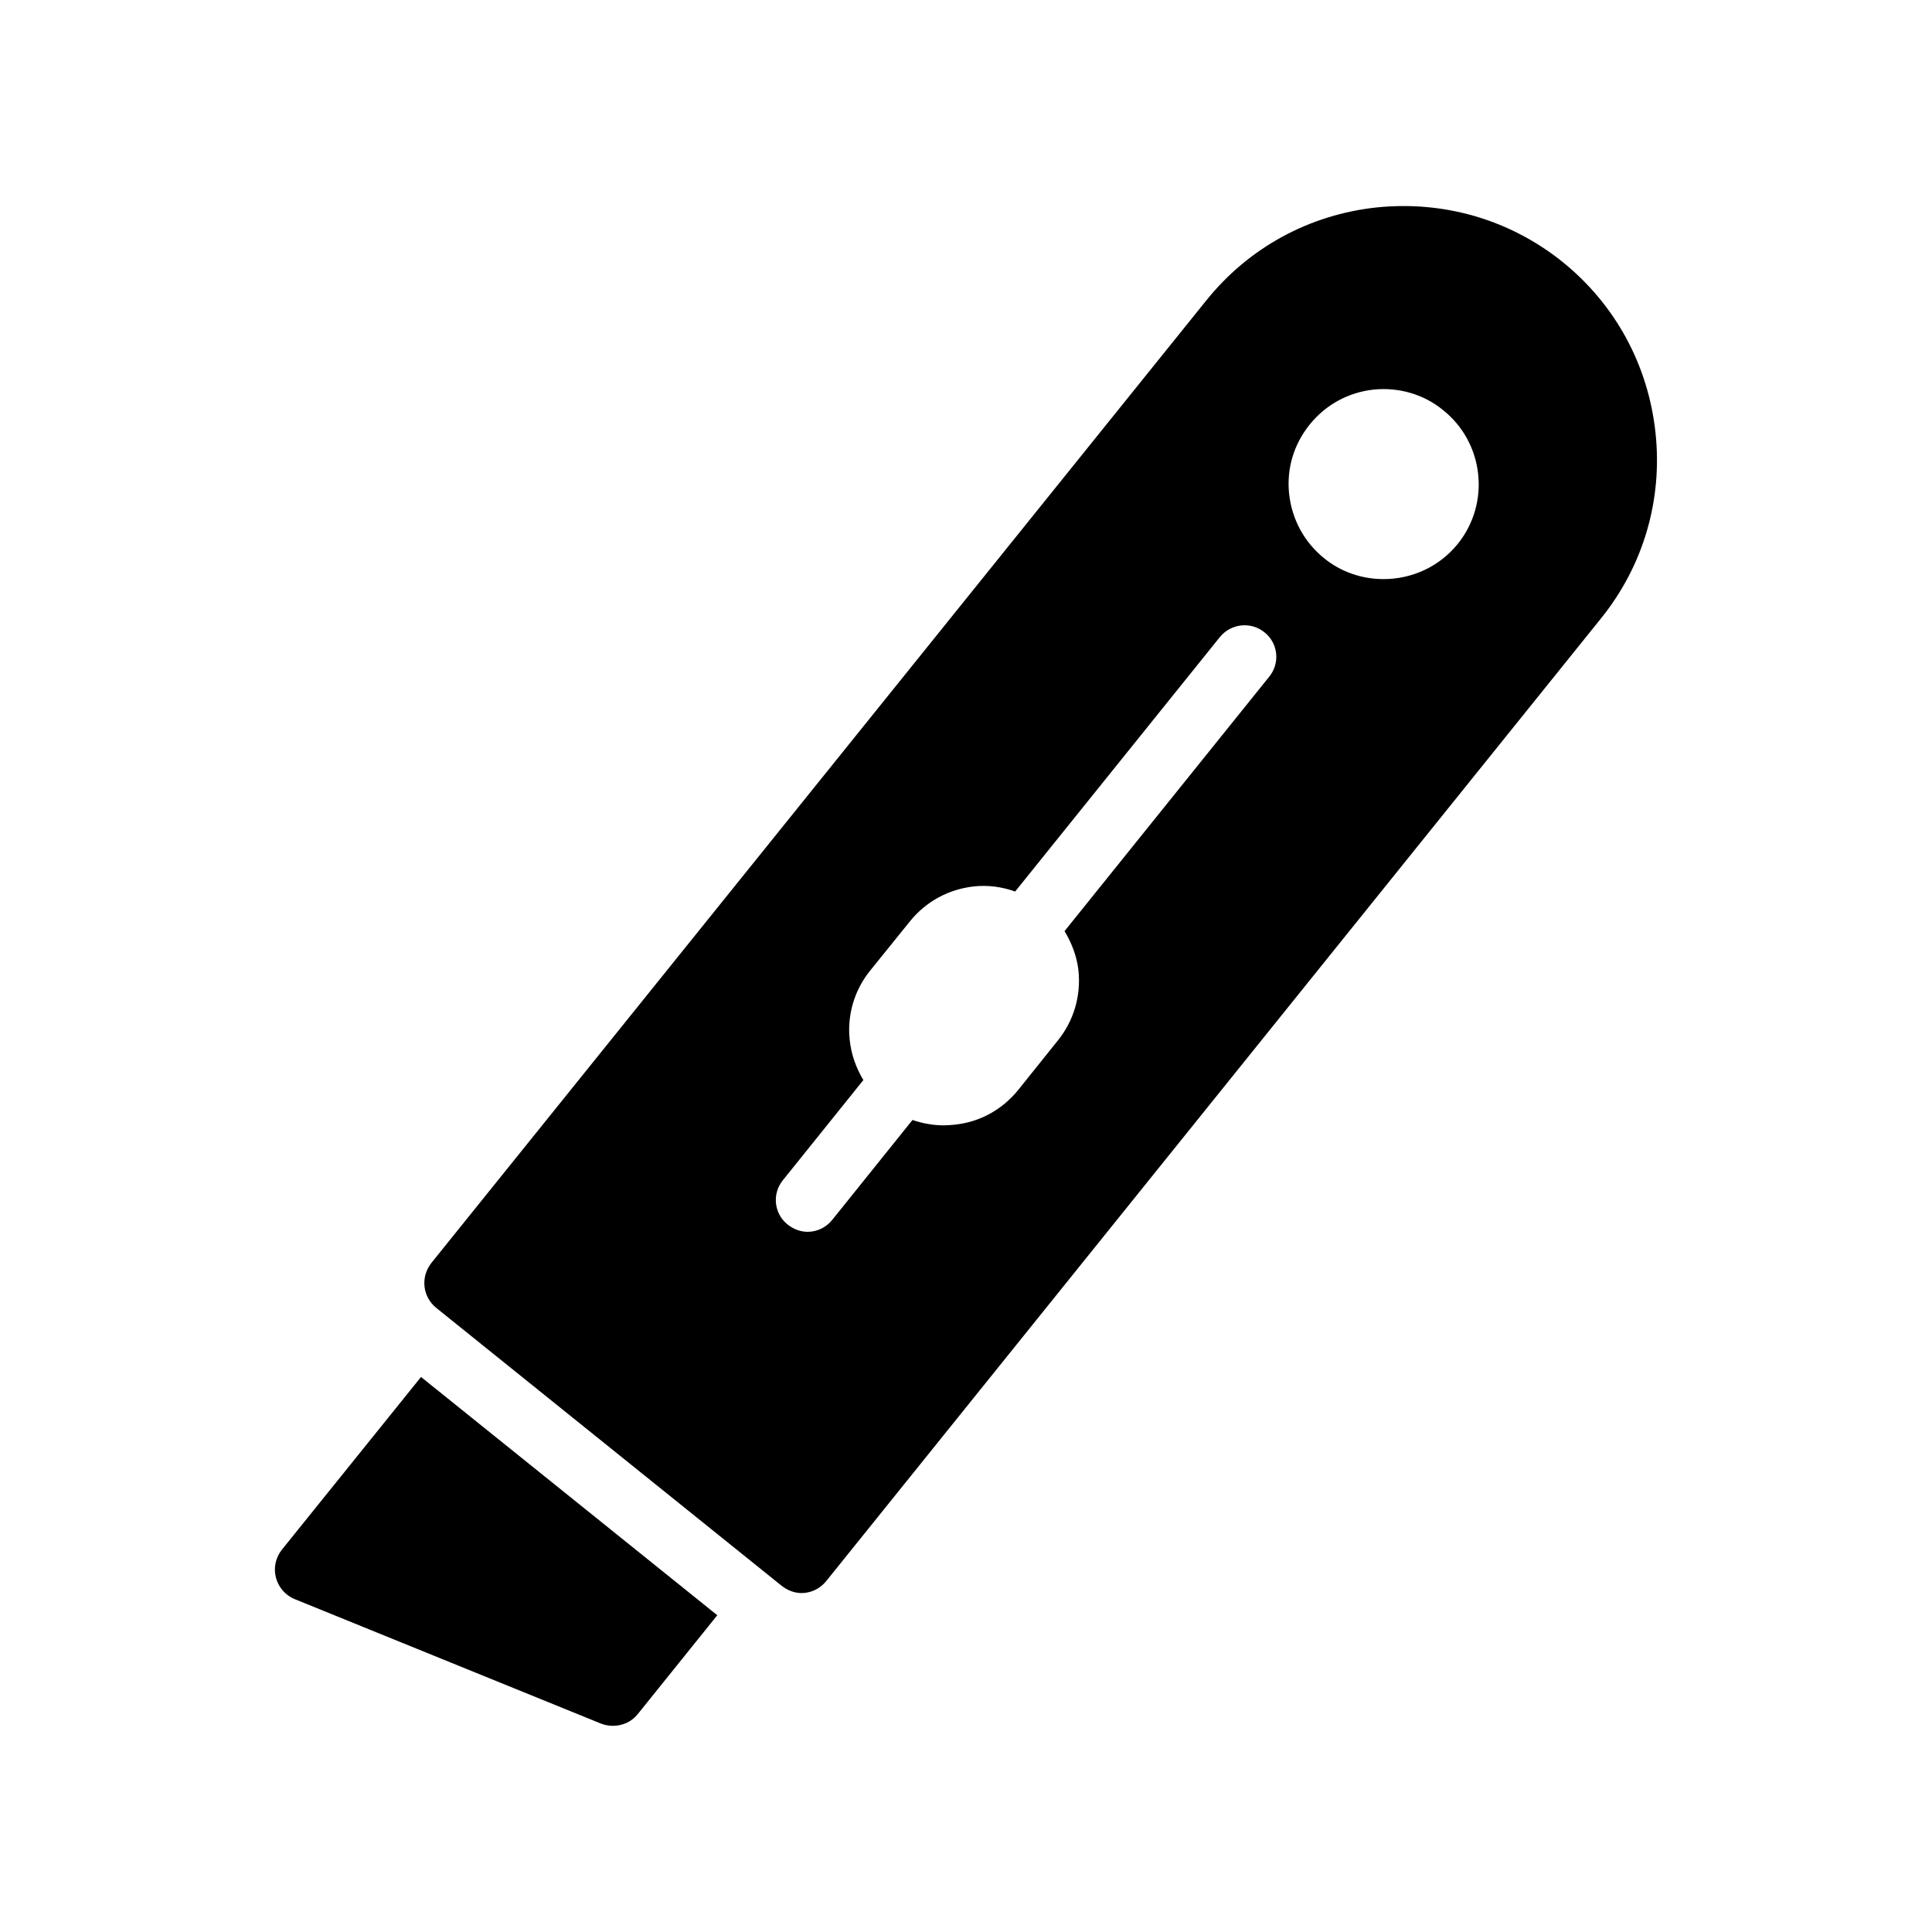
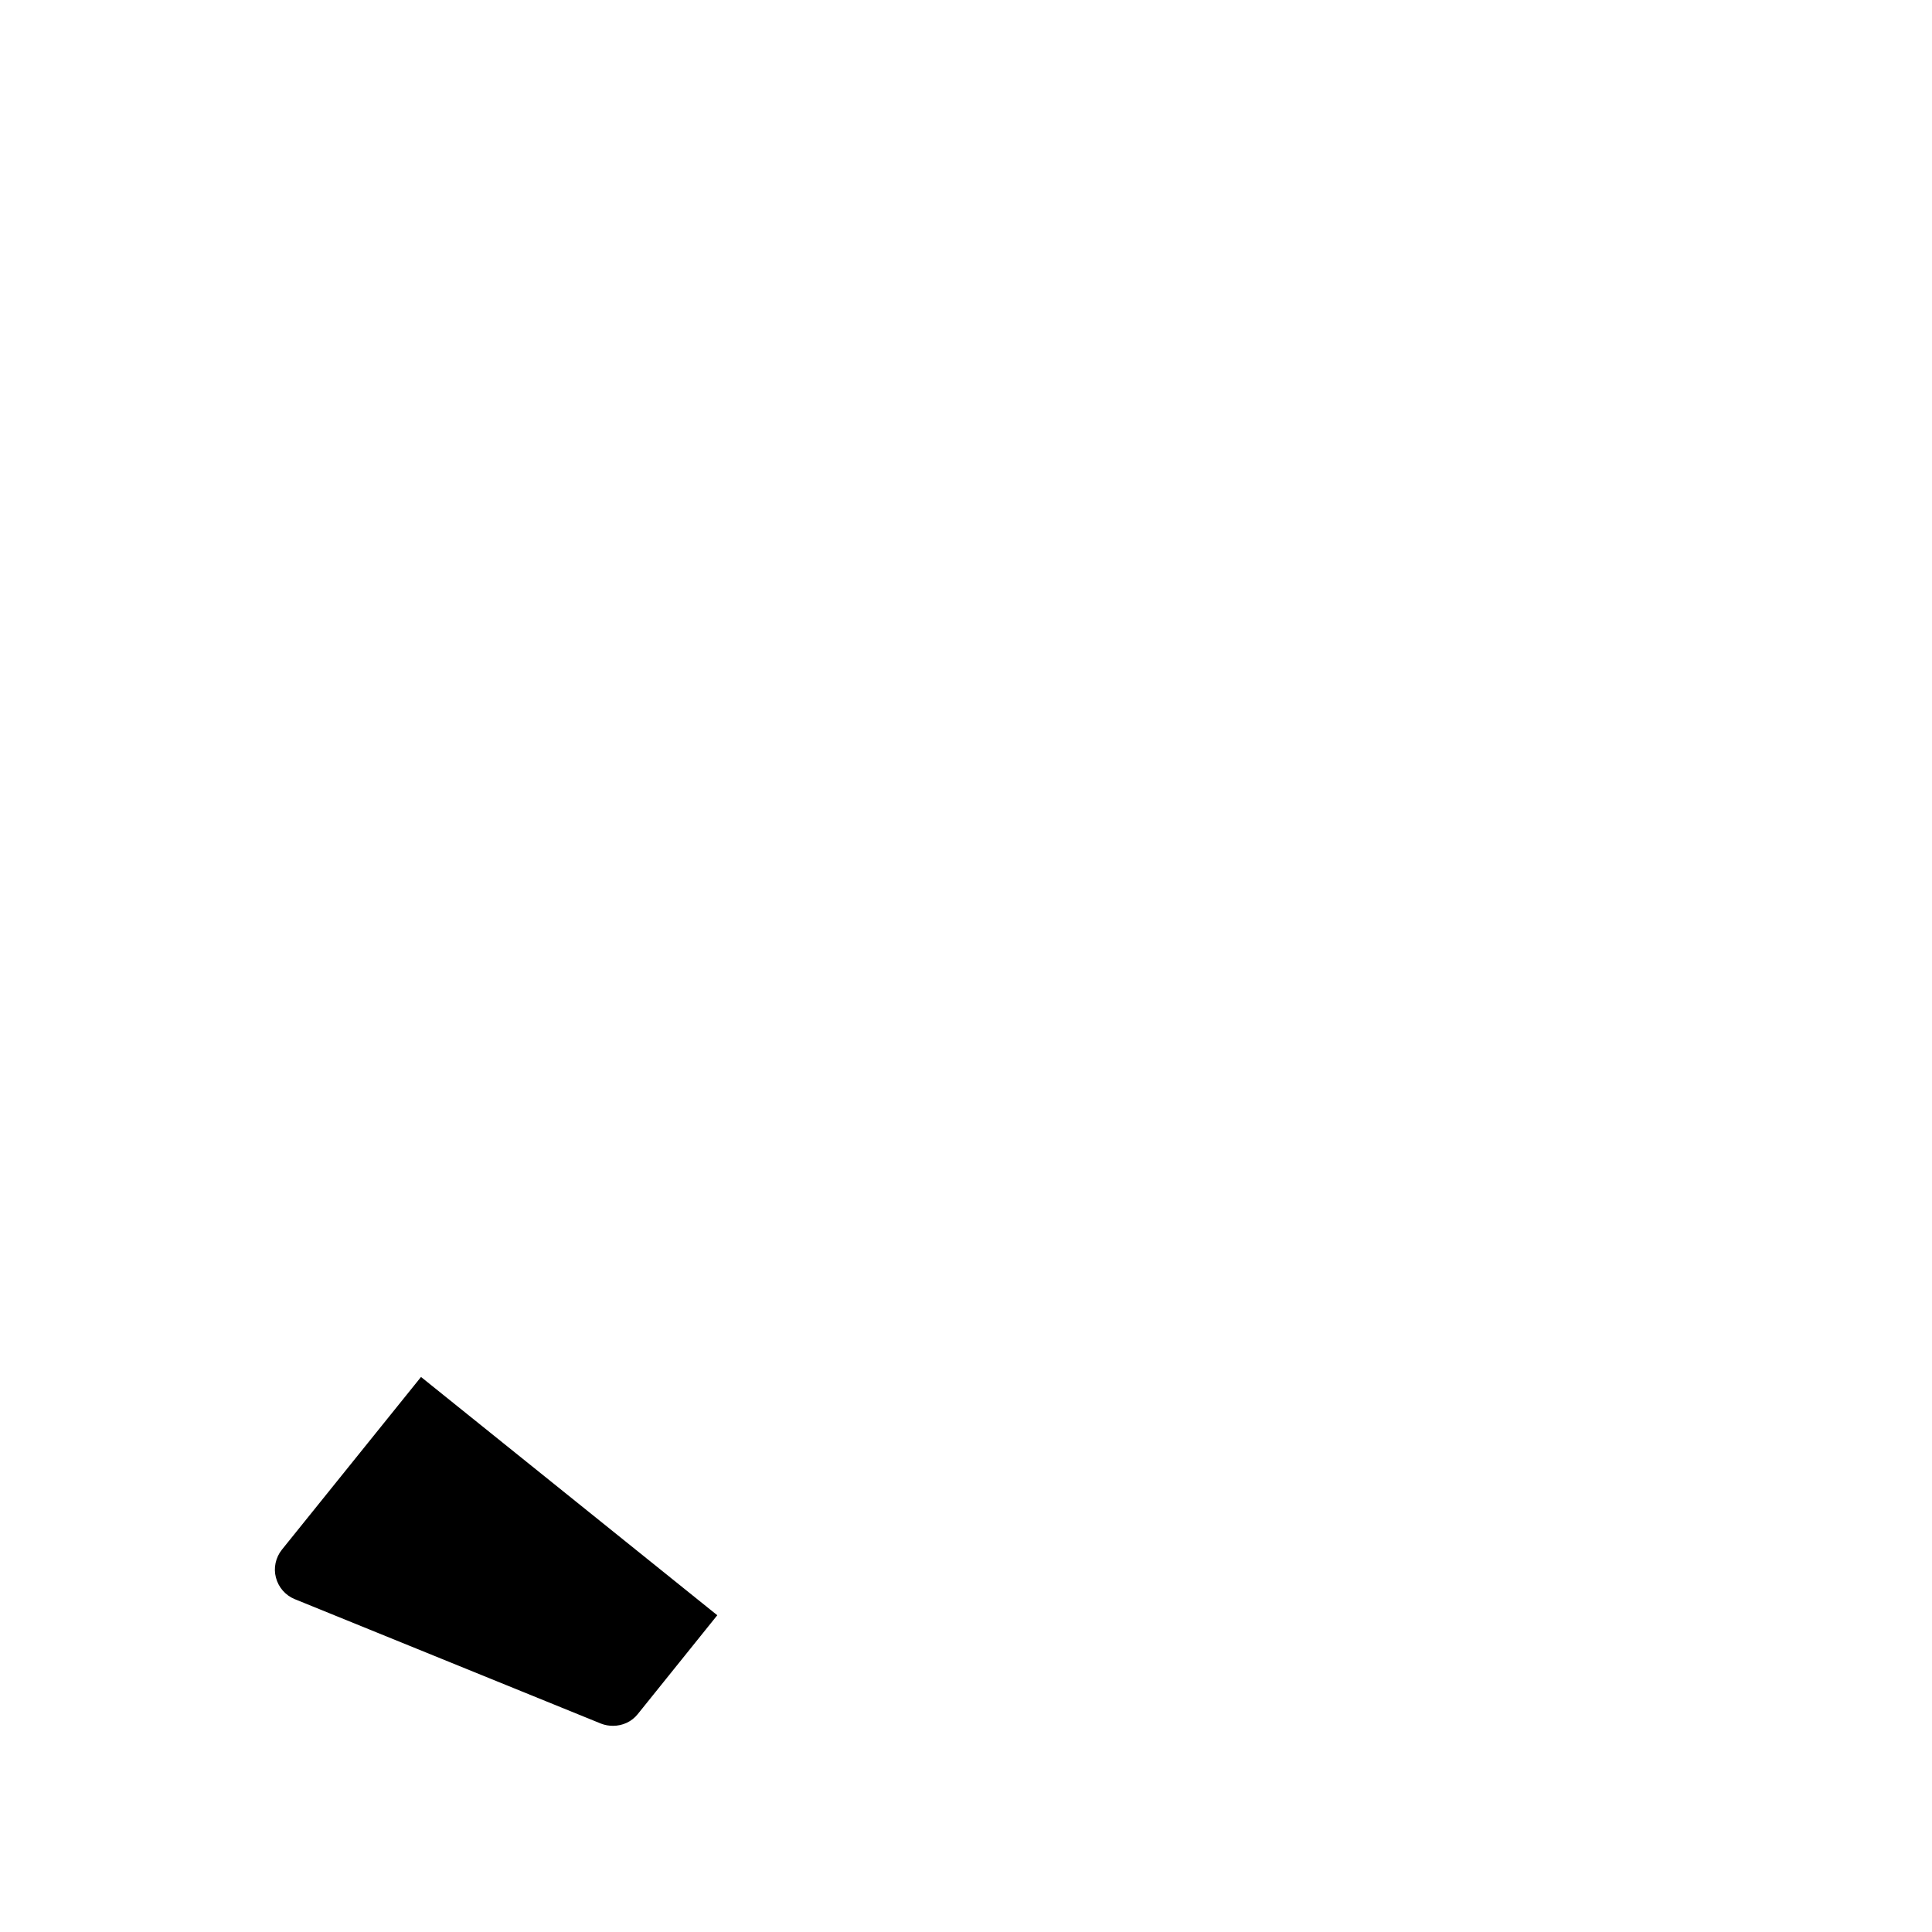
<svg xmlns="http://www.w3.org/2000/svg" fill="#000000" width="800px" height="800px" version="1.1" viewBox="144 144 512 512">
  <g>
    <path d="m306.46 601.36c2.519 0 4.953-1.09 6.551-3.106l21.074-26.199-78.512-63.145-36.863 45.762c-1.676 2.098-2.262 4.871-1.59 7.391 0.672 2.602 2.519 4.703 4.953 5.711l81.199 33c1.09 0.418 2.098 0.586 3.188 0.586z" />
-     <path d="m558.11 213.42c-14.023-11.25-31.488-16.289-49.375-14.441-17.797 1.93-33.836 10.66-45.09 24.684l-205.38 255.1c-1.344 1.762-2.016 3.945-1.762 6.215 0.25 2.184 1.344 4.199 3.106 5.625l91.527 73.641c1.594 1.258 3.441 1.93 5.289 1.93 2.434 0 4.871-1.09 6.551-3.191l205.3-255.09c11.25-13.938 16.375-31.488 14.441-49.289-1.934-17.887-10.664-33.926-24.605-45.176zm-77.754 109.91-54.242 67.426c1.93 3.191 3.273 6.719 3.695 10.496 0.672 6.719-1.258 13.266-5.457 18.473l-10.496 13.098c-4.281 5.289-10.242 8.566-16.961 9.238-0.922 0.082-1.848 0.168-2.769 0.168-2.856 0-5.625-0.504-8.312-1.426l-21.242 26.449c-1.68 2.098-4.113 3.191-6.551 3.191-1.848 0-3.695-0.672-5.289-1.93-3.609-2.856-4.199-8.145-1.258-11.754l21.328-26.535c-1.93-3.191-3.191-6.719-3.609-10.496-0.754-6.633 1.176-13.266 5.375-18.473l10.578-13.098c4.199-5.207 10.16-8.48 16.879-9.238 3.777-0.418 7.473 0.082 11 1.344l54.242-67.426c2.938-3.609 8.23-4.199 11.84-1.258 3.602 2.848 4.191 8.141 1.25 11.75zm49.961-35.184c-4.953 6.129-12.258 9.32-19.648 9.32-5.543 0-11.168-1.762-15.785-5.543-5.207-4.199-8.48-10.242-9.238-16.879-0.754-6.719 1.176-13.266 5.457-18.559 4.199-5.207 10.16-8.48 16.879-9.238 6.633-0.672 13.266 1.176 18.473 5.457 10.832 8.656 12.598 24.609 3.863 35.441z" />
  </g>
</svg>